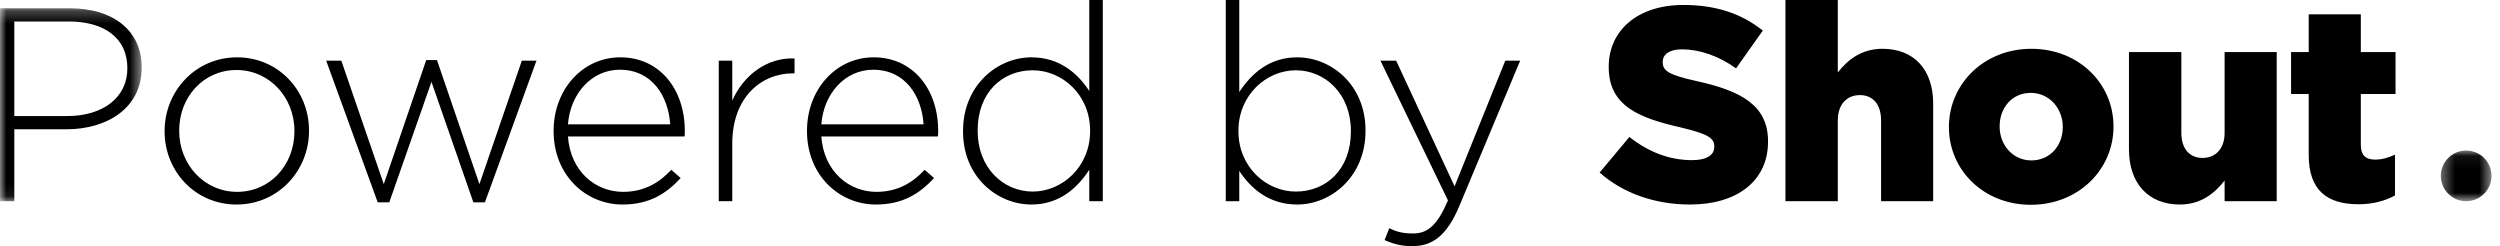
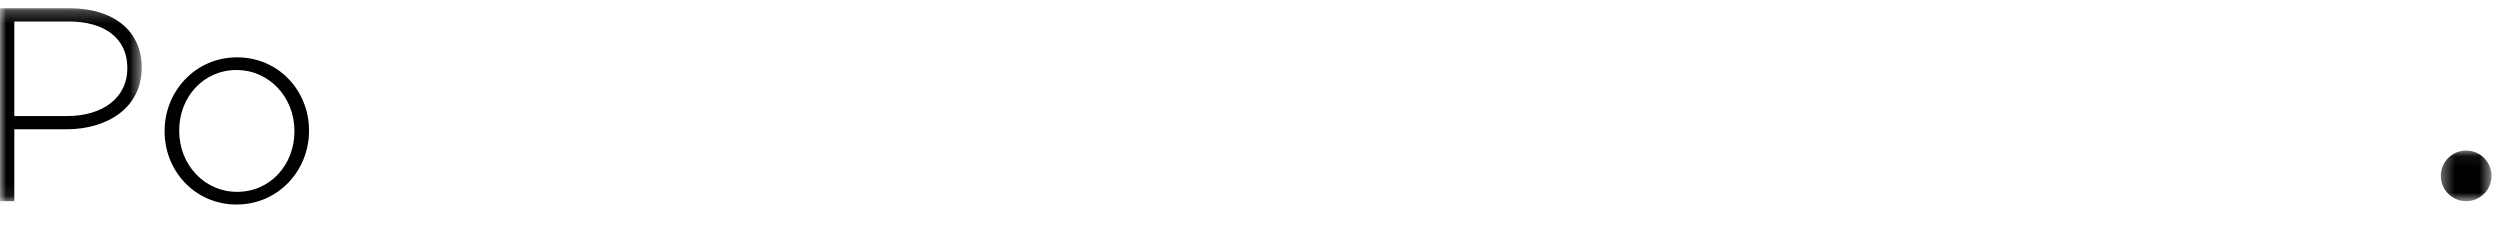
<svg xmlns="http://www.w3.org/2000/svg" xmlns:xlink="http://www.w3.org/1999/xlink" width="203" height="20" viewBox="0 0 203 20">
  <defs>
    <polygon id="powered-by-a" points="0 .25 11.504 .25 11.504 15.917 0 15.917" />
    <polygon id="powered-by-c" points=".369 .063 4.484 .063 4.484 4.178 .369 4.178" />
  </defs>
  <g fill="none" fill-rule="evenodd">
    <g transform="translate(0 .422)">
      <mask id="powered-by-b" fill="#fff">
        <use xlink:href="#powered-by-a" />
      </mask>
      <path fill="#000" d="M5.461,9.001 C8.37,9.001 10.341,7.479 10.341,5.151 L10.341,5.107 C10.341,2.622 8.416,1.324 5.596,1.324 L1.163,1.324 L1.163,9.001 L5.461,9.001 Z M-0,0.25 L5.685,0.25 C9.132,0.25 11.504,2.018 11.504,5.039 L11.504,5.084 C11.504,8.374 8.662,10.076 5.394,10.076 L1.163,10.076 L1.163,15.917 L-0,15.917 L-0,0.25 Z" mask="url(#powered-by-b)" />
    </g>
    <path fill="#000" d="M23.907,10.676 L23.907,10.631 C23.907,7.879 21.848,5.685 19.206,5.685 C16.498,5.685 14.551,7.901 14.551,10.586 L14.551,10.631 C14.551,13.384 16.611,15.578 19.252,15.578 C21.96,15.578 23.907,13.362 23.907,10.676 M13.365,10.676 L13.365,10.631 C13.365,7.431 15.849,4.655 19.252,4.655 C22.631,4.655 25.093,7.386 25.093,10.586 L25.093,10.631 C25.093,13.832 22.609,16.607 19.206,16.607 C15.827,16.607 13.365,13.877 13.365,10.676" />
-     <polygon fill="#000" points="26.485 4.924 27.715 4.924 31.162 14.951 34.609 4.879 35.482 4.879 38.929 14.951 42.375 4.924 43.562 4.924 39.377 16.428 38.437 16.428 35.035 6.647 31.61 16.428 30.67 16.428" />
-     <path fill="#000" d="M54.421 10.094C54.264 7.789 52.944 5.662 50.325 5.662 48.065 5.662 46.318 7.565 46.117 10.094L54.421 10.094zM44.954 10.654L44.954 10.609C44.954 7.296 47.282 4.655 50.37 4.655 53.57 4.655 55.607 7.252 55.607 10.631 55.607 10.833 55.607 10.9 55.584 11.079L46.117 11.079C46.318 13.922 48.355 15.578 50.594 15.578 52.362 15.578 53.57 14.795 54.51 13.787L55.272 14.459C54.107 15.712 52.742 16.607 50.548 16.607 47.549 16.607 44.954 14.212 44.954 10.654zM58.363 4.924L59.46 4.924 59.46 8.169C60.355 6.132 62.257 4.655 64.517 4.745L64.517 5.954 64.406 5.954C61.764 5.954 59.46 7.945 59.46 11.661L59.46 16.339 58.363 16.339 58.363 4.924zM74.995 10.094C74.838 7.789 73.518 5.662 70.899 5.662 68.639 5.662 66.893 7.565 66.691 10.094L74.995 10.094zM65.528 10.654L65.528 10.609C65.528 7.296 67.855 4.655 70.944 4.655 74.144 4.655 76.181 7.252 76.181 10.631 76.181 10.833 76.181 10.9 76.158 11.079L66.691 11.079C66.893 13.922 68.93 15.578 71.168 15.578 72.936 15.578 74.144 14.795 75.084 13.787L75.846 14.459C74.681 15.712 73.316 16.607 71.122 16.607 68.124 16.607 65.528 14.212 65.528 10.654zM88.516 10.654L88.516 10.609C88.516 7.677 86.233 5.707 83.861 5.707 81.376 5.707 79.385 7.52 79.385 10.587L79.385 10.631C79.385 13.631 81.466 15.555 83.861 15.555 86.233 15.555 88.516 13.563 88.516 10.654M78.198 10.676L78.198 10.631C78.198 6.916 80.996 4.655 83.748 4.655 86.031 4.655 87.509 5.954 88.449 7.386L88.449 0 89.546 0 89.546 16.339 88.449 16.339 88.449 13.787C87.464 15.287 86.01 16.607 83.748 16.607 80.996 16.607 78.198 14.391 78.198 10.676M109.693 10.676L109.693 10.631C109.693 7.632 107.611 5.707 105.217 5.707 102.845 5.707 100.561 7.699 100.561 10.609L100.561 10.654C100.561 13.585 102.845 15.555 105.217 15.555 107.701 15.555 109.693 13.742 109.693 10.676M100.629 13.877L100.629 16.339 99.532 16.339 99.532-0 100.629-0 100.629 7.475C101.613 5.976 103.068 4.655 105.328 4.655 108.082 4.655 110.88 6.871 110.88 10.586L110.88 10.631C110.88 14.347 108.082 16.607 105.328 16.607 103.046 16.607 101.569 15.309 100.629 13.877M122.23 4.924L123.439 4.924 118.492 16.742C117.484 19.136 116.321 19.987 114.687 19.987 113.814 19.987 113.187 19.83 112.427 19.495L112.807 18.532C113.412 18.823 113.904 18.957 114.754 18.957 115.94 18.957 116.724 18.263 117.574 16.272L112.09 4.924 113.366 4.924 118.111 15.13 122.23 4.924zM129.889 14.011L132.306 11.123C133.873 12.354 135.574 13.004 137.387 13.004 138.573 13.004 139.199 12.6 139.199 11.93L139.199 11.884C139.199 11.213 138.685 10.877 136.536 10.363 133.202 9.602 130.628 8.662 130.628 5.461L130.628 5.416C130.628 2.507 132.932.403 136.693.403 139.356.403 141.438 1.119 143.139 2.484L140.968 5.551C139.536 4.521 137.969 4.006 136.581 4.006 135.529 4.006 135.014 4.431 135.014 5.013L135.014 5.058C135.014 5.774 135.551 6.087 137.745 6.58 141.326 7.363 143.564 8.527 143.564 11.46L143.564 11.504C143.564 14.705 141.035 16.607 137.23 16.607 134.454 16.607 131.836 15.734 129.889 14.011M144.978-0L149.23-0 149.23 5.886C150.014 4.879 151.133 3.961 152.856 3.961 155.43 3.961 156.974 5.662 156.974 8.416L156.974 16.339 152.744 16.339 152.744 9.781C152.744 8.438 152.051 7.722 151.021 7.722 149.991 7.722 149.23 8.438 149.23 9.781L149.23 16.339 144.978 16.339 144.978-0zM167.497 10.34L167.497 10.295C167.497 8.796 166.4 7.542 164.901 7.542 163.356 7.542 162.371 8.773 162.371 10.251L162.371 10.295C162.371 11.773 163.446 13.026 164.945 13.026 166.49 13.026 167.497 11.795 167.497 10.34M158.253 10.34L158.253 10.295C158.253 6.849 161.073 3.962 164.945 3.962 168.818 3.962 171.615 6.804 171.615 10.251L171.615 10.295C171.615 13.742 168.795 16.629 164.901 16.629 161.051 16.629 158.253 13.787 158.253 10.34M172.872 12.131L172.872 4.23 177.125 4.23 177.125 10.788C177.125 12.108 177.818 12.824 178.848 12.824 179.877 12.824 180.638 12.108 180.638 10.788L180.638 4.23 184.868 4.23 184.868 16.339 180.638 16.339 180.638 14.66C179.855 15.667 178.736 16.607 177.012 16.607 174.438 16.607 172.872 14.884 172.872 12.131M187.467 12.578L187.467 7.632 186.035 7.632 186.035 4.23 187.467 4.23 187.467 1.164 191.698 1.164 191.698 4.23 194.518 4.23 194.518 7.632 191.698 7.632 191.698 11.75C191.698 12.6 192.078 12.959 192.862 12.959 193.421 12.959 193.959 12.802 194.474 12.556L194.474 15.869C193.712 16.294 192.705 16.585 191.519 16.585 188.967 16.585 187.467 15.466 187.467 12.578" />
    <g transform="translate(197.826 12.16)">
      <mask id="powered-by-d" fill="#fff">
        <use xlink:href="#powered-by-c" />
      </mask>
      <path fill="#000" d="M4.484,2.12 C4.484,3.257 3.563,4.178 2.427,4.178 C1.29,4.178 0.369,3.257 0.369,2.12 C0.369,0.984 1.29,0.063 2.427,0.063 C3.563,0.063 4.484,0.984 4.484,2.12" mask="url(#powered-by-d)" />
    </g>
  </g>
</svg>